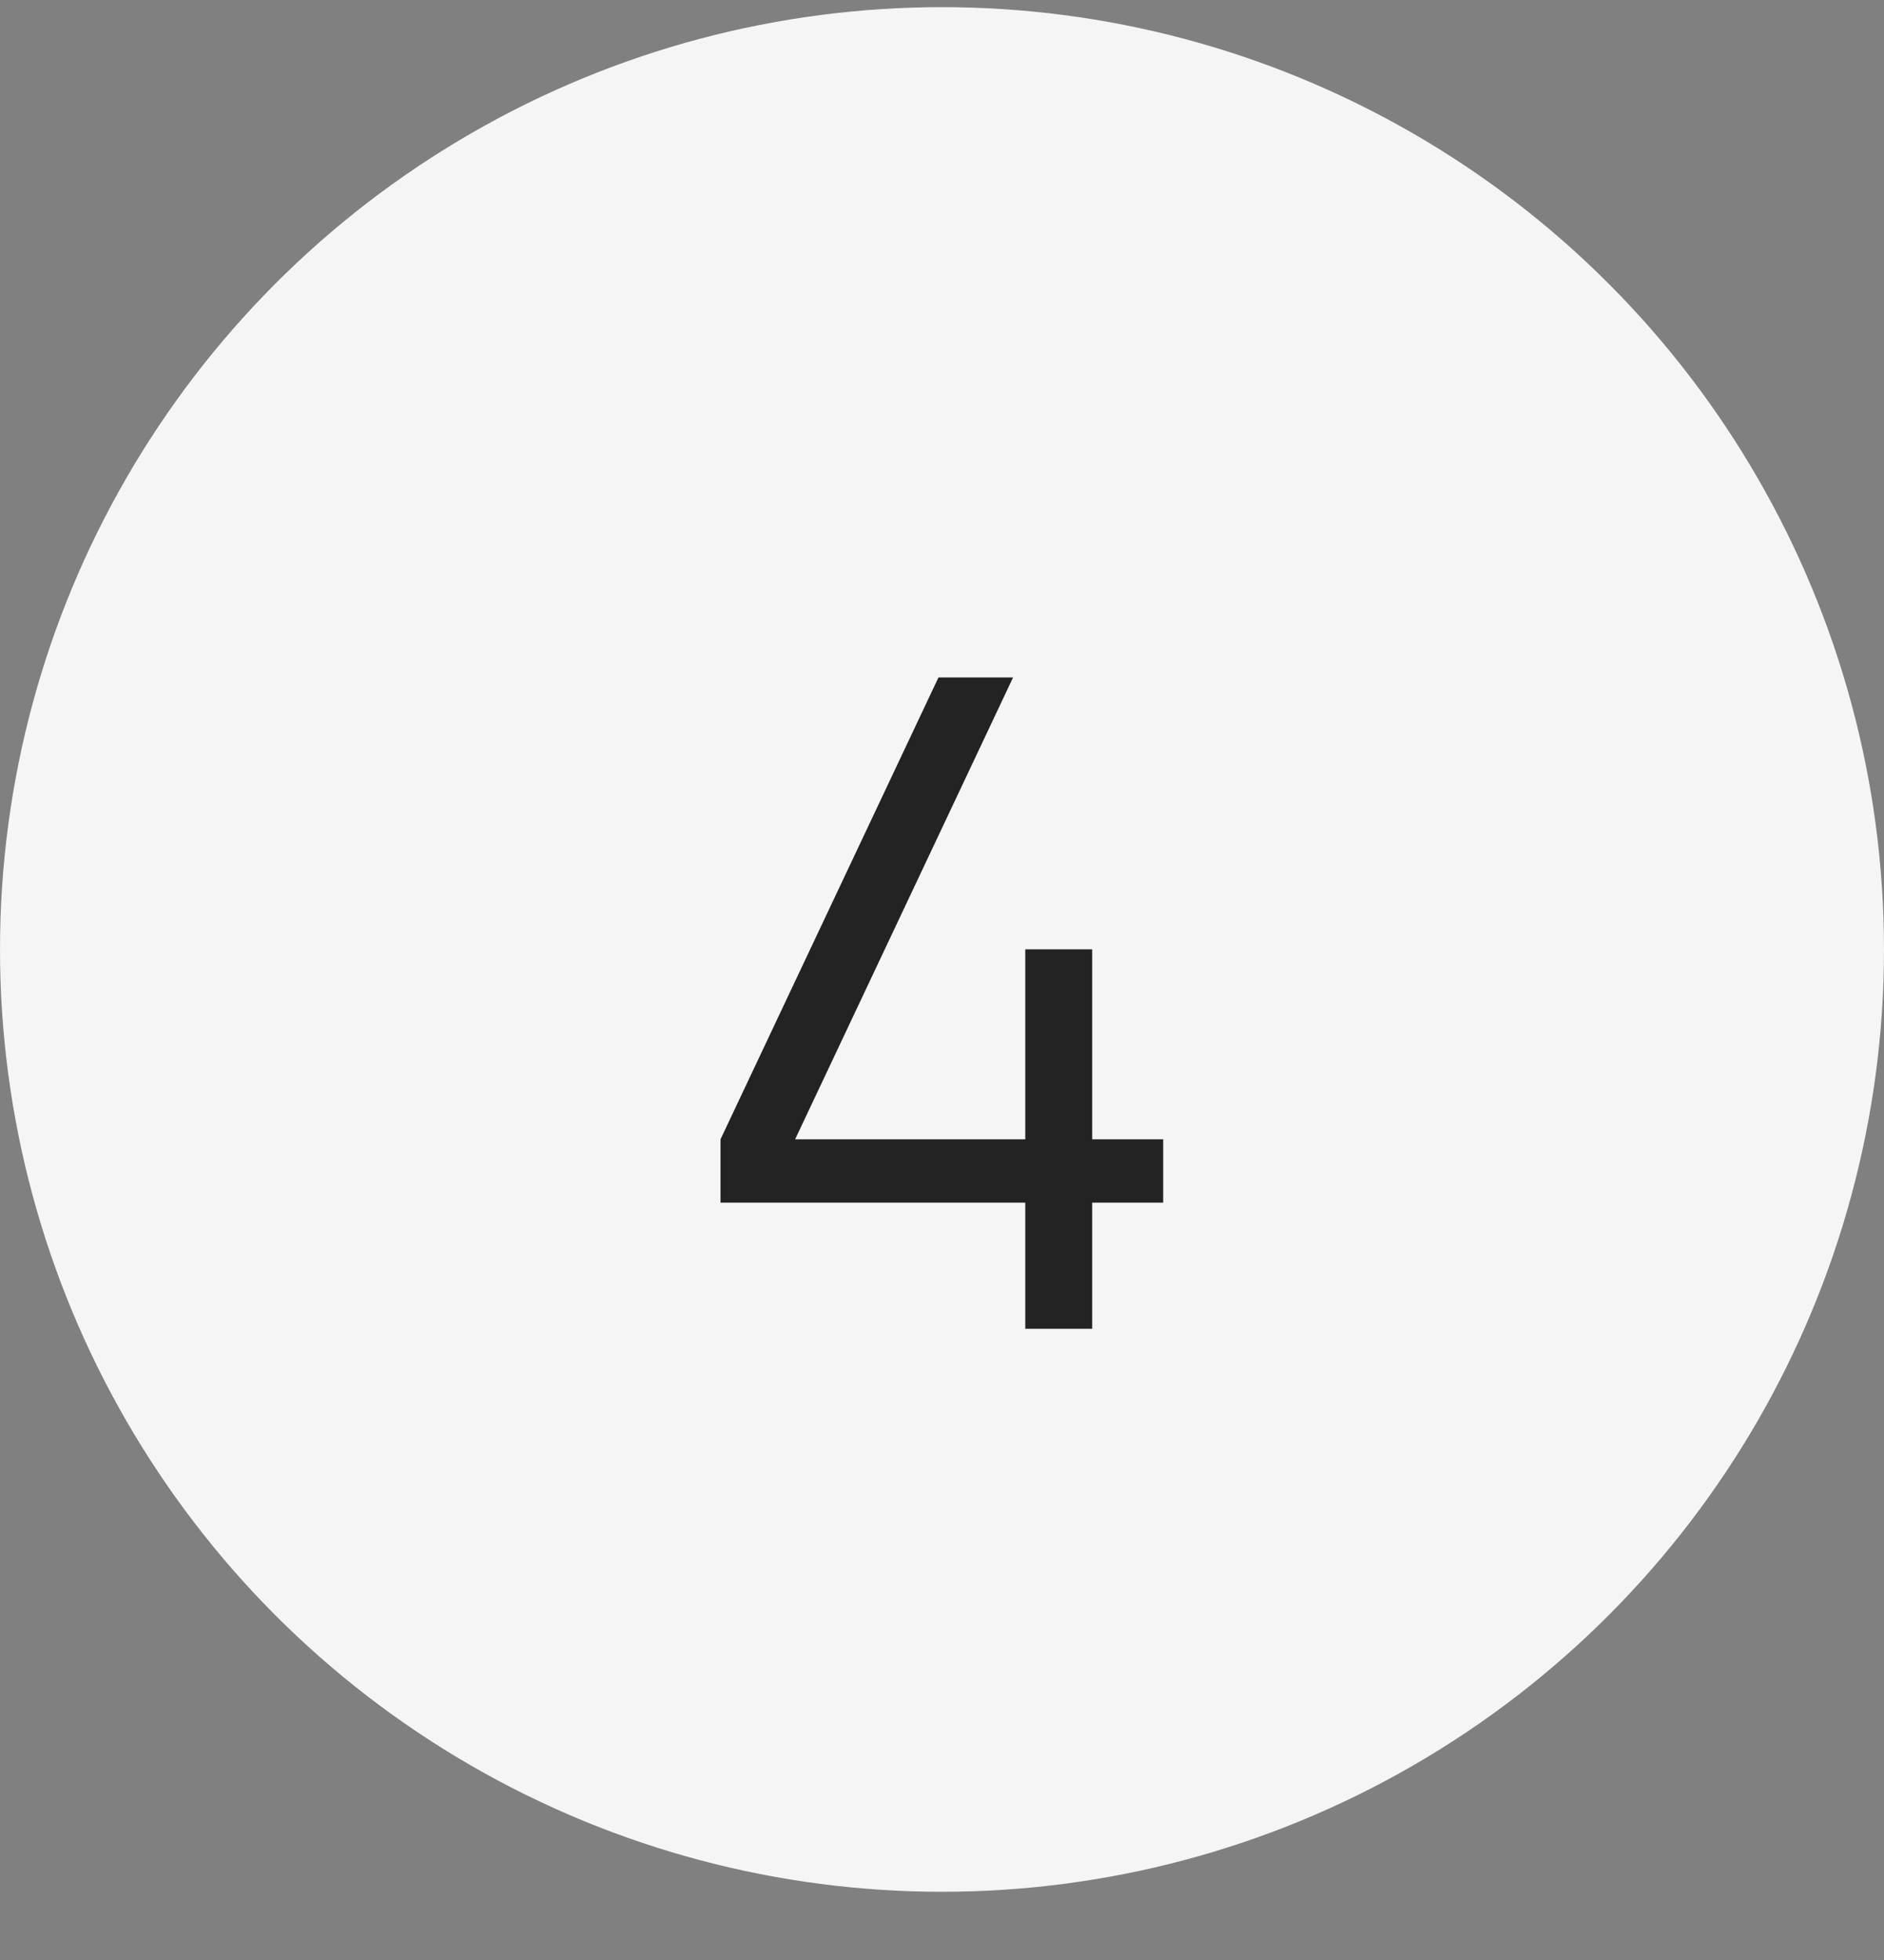
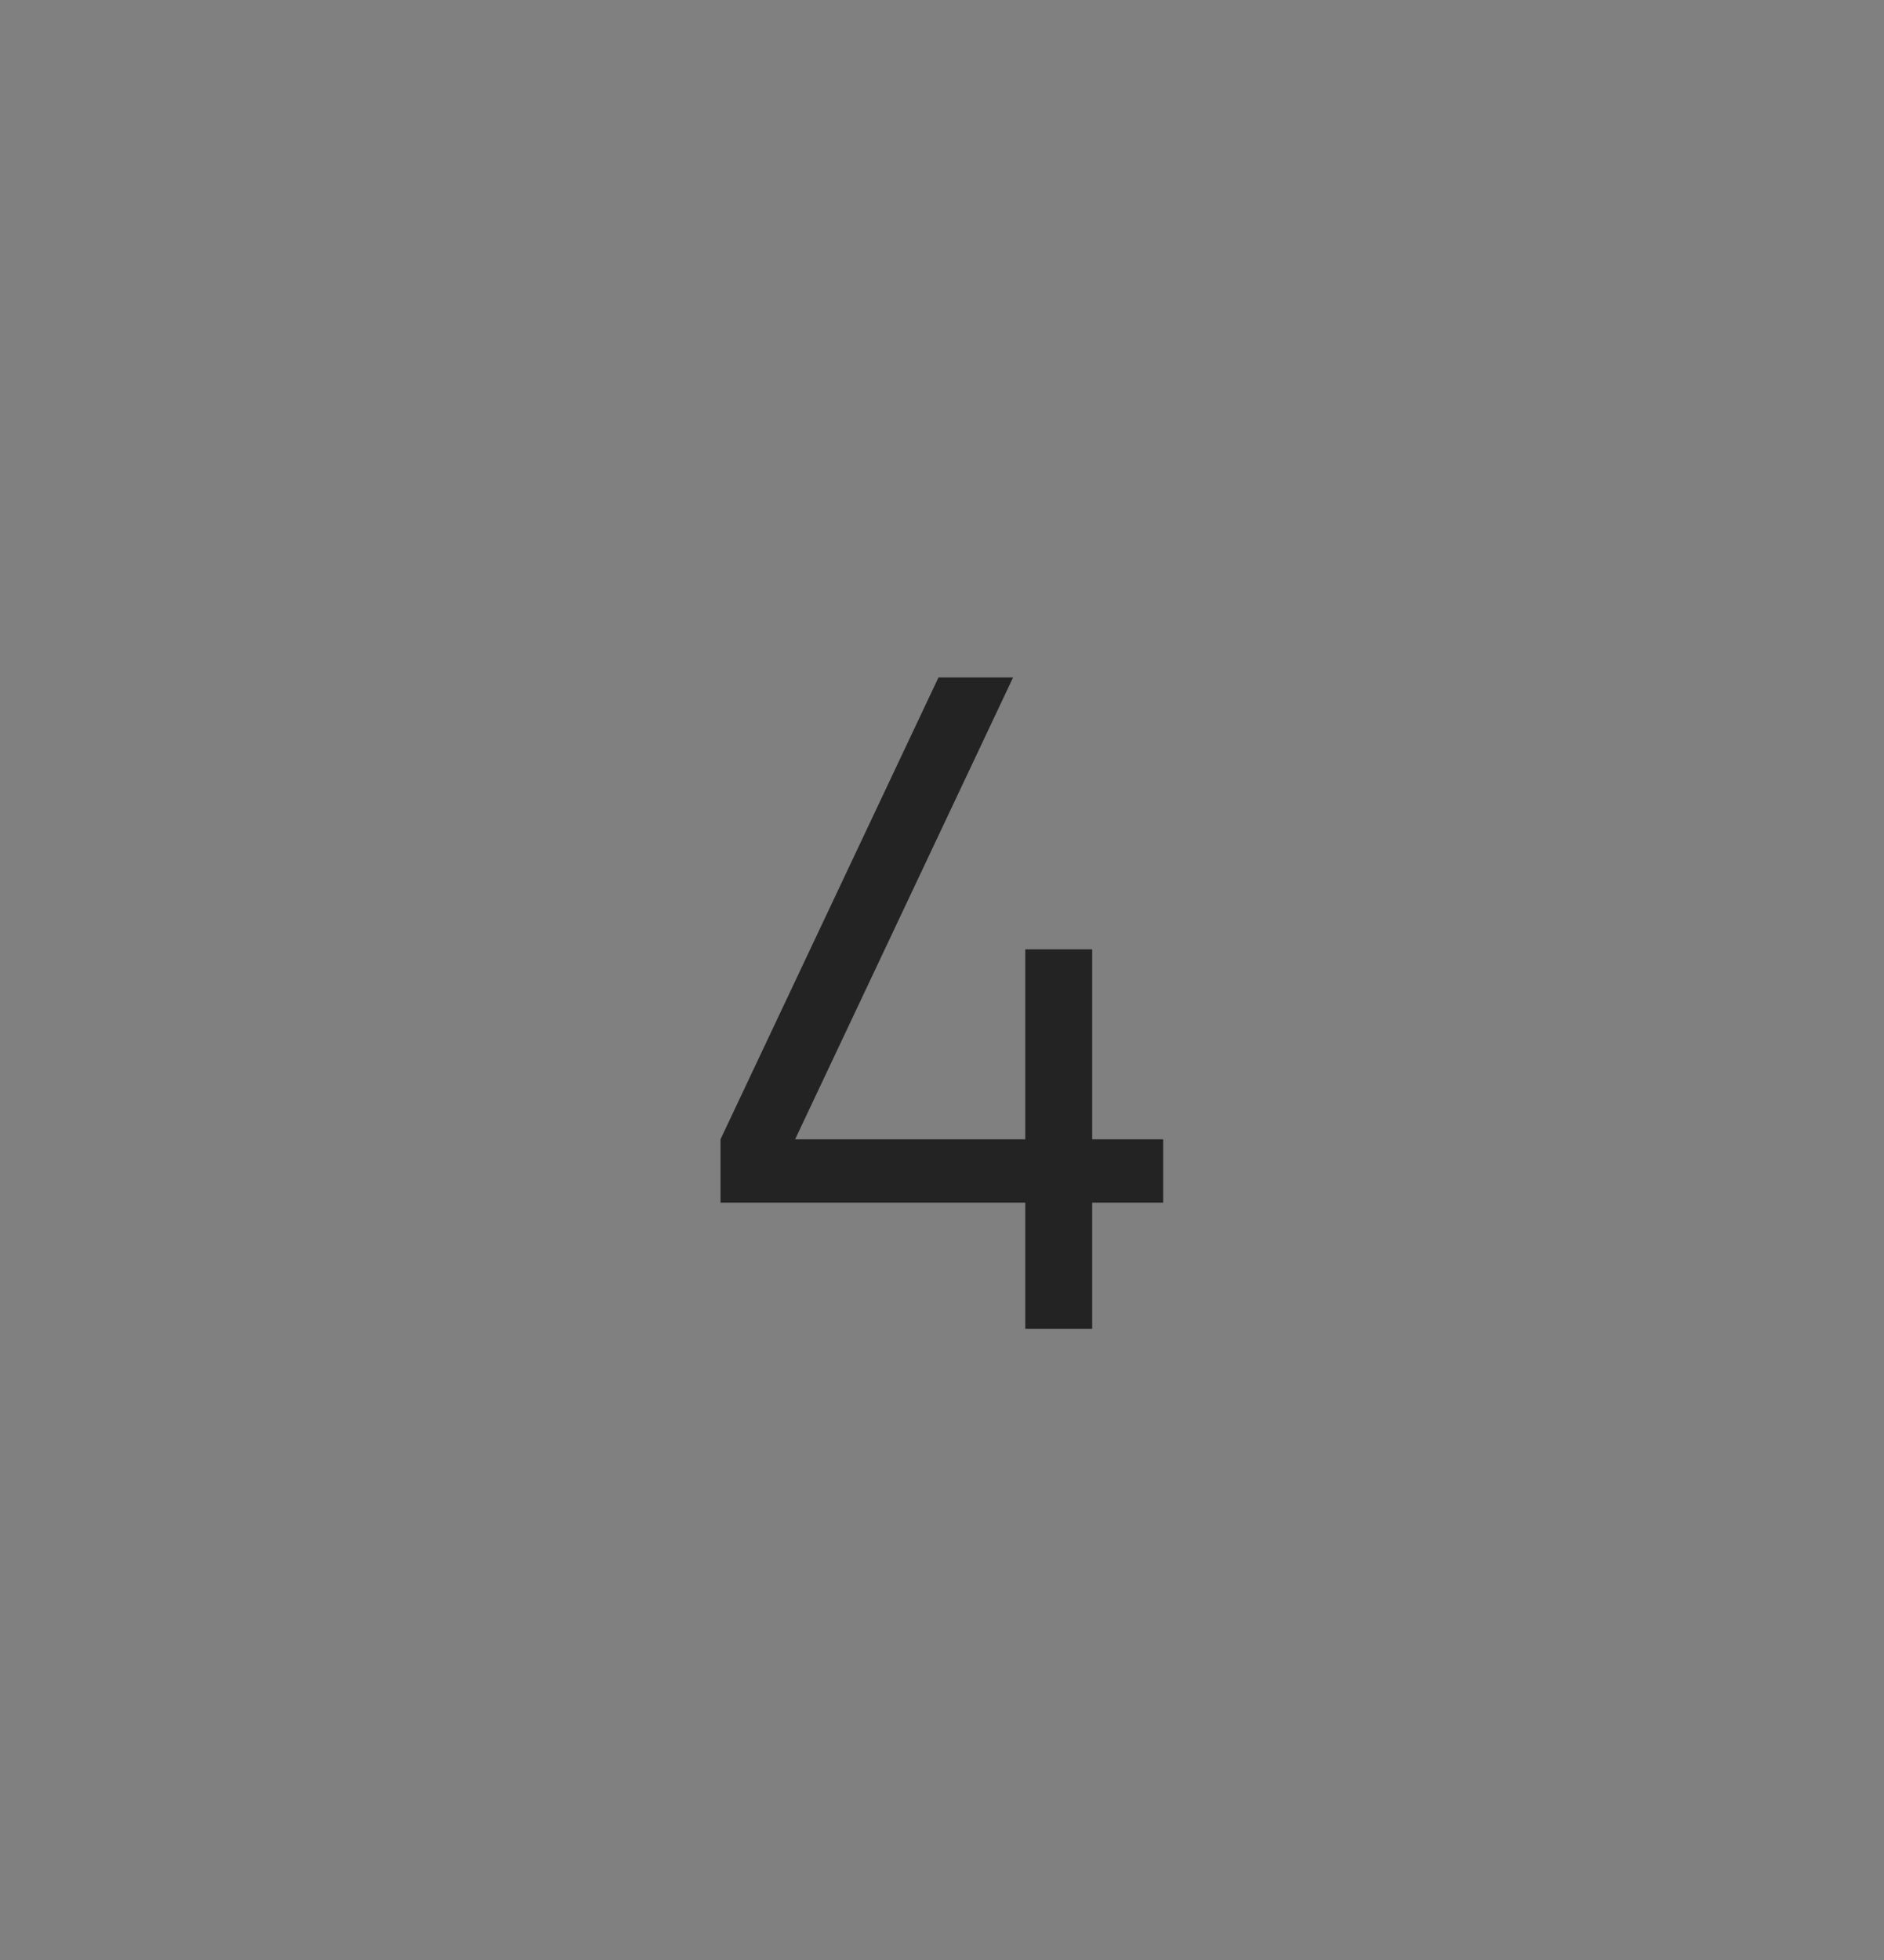
<svg xmlns="http://www.w3.org/2000/svg" width="25" height="26" viewBox="0 0 25 26" fill="none">
  <rect x="0" y="0" width="25" height="26" fill="#808080" stroke="none" />
-   <circle cx="12.5" cy="12.595" r="12.5" fill="#F5F5F5" />
  <path d="M13.605 17.627V15.953H9.561V15.113L12.453 8.987H13.443L10.551 15.113H13.605V12.593H14.493V15.113H15.435V15.953H14.493V17.627H13.605Z" fill="#232323" />
</svg>